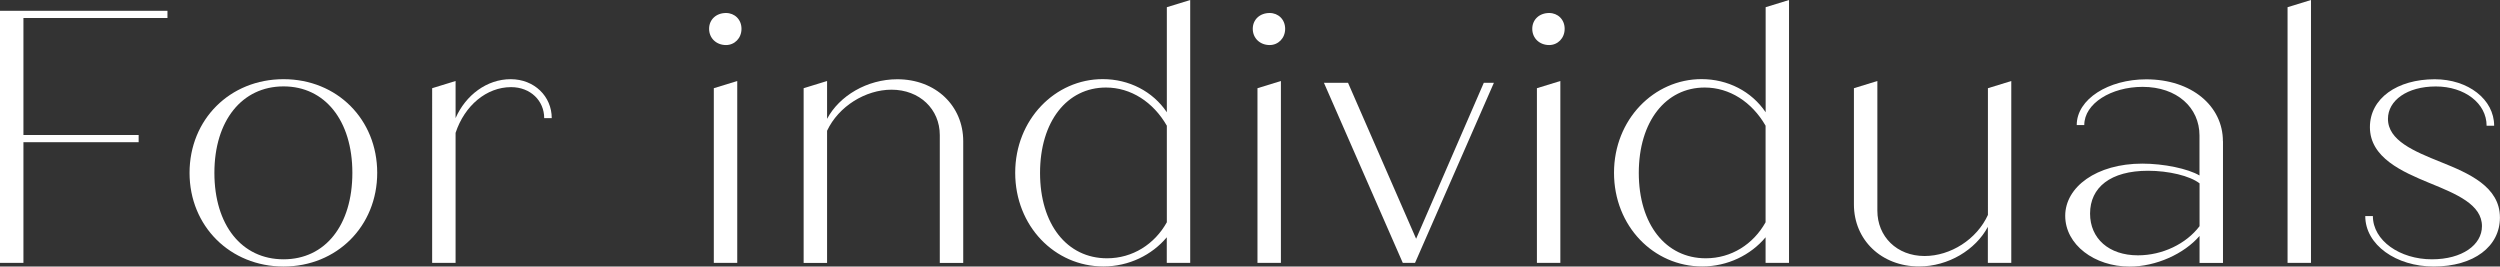
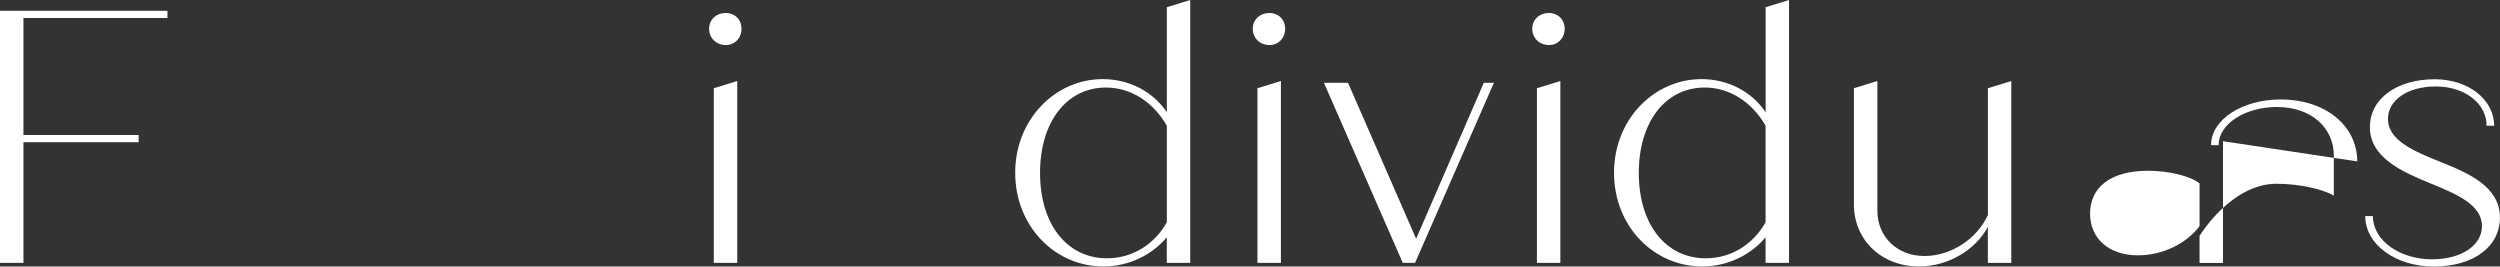
<svg xmlns="http://www.w3.org/2000/svg" id="_レイヤー_2" data-name="レイヤー 2" viewBox="0 0 371.28 39.58">
  <rect x="0" y="0" width="371.28" height="39.58" fill="#333333" stroke="none" />
  <defs>
    <style>
      .cls-1 {
        fill: #fff;
        stroke-width: 0px;
      }
    </style>
  </defs>
  <g id="_テキスト" data-name="テキスト">
    <g>
      <path class="cls-1" d="M3.48,2.67v17.38h17.11v1.07H3.48v17.92H0V1.6h24.87v1.07H3.48Z" />
-       <path class="cls-1" d="M28.15,25.67c0-7.92,5.99-13.91,13.96-13.91s13.91,5.99,13.91,13.91-5.99,13.91-13.91,13.91-13.96-5.99-13.96-13.91ZM52.33,25.67c0-7.75-4.06-12.84-10.22-12.84s-10.27,5.08-10.27,12.84,4.06,12.84,10.27,12.84,10.22-5.08,10.22-12.84Z" />
-       <path class="cls-1" d="M81.94,17.54h-1.12c0-2.57-2.03-4.6-4.92-4.6-3.64,0-6.9,2.73-8.24,6.79v19.31h-3.48V13.1l3.48-1.07v5.51c1.5-3.42,4.65-5.78,8.18-5.78s6.1,2.57,6.1,5.78Z" />
      <path class="cls-1" d="M105.31,4.28c0-1.39,1.07-2.35,2.51-2.35,1.28,0,2.3.96,2.3,2.35s-1.02,2.41-2.3,2.41c-1.44,0-2.51-1.02-2.51-2.41ZM106.01,13.1l3.48-1.07v27.01h-3.48V13.1Z" />
-       <path class="cls-1" d="M143.05,20.97v18.08h-3.48v-18.99c0-3.85-3-6.74-7.17-6.74-3.85,0-7.86,2.46-9.57,6.1v19.63h-3.48V13.1l3.48-1.07v5.62c1.82-3.42,5.94-5.88,10.43-5.88,5.72,0,9.79,3.96,9.79,9.2Z" />
      <path class="cls-1" d="M176.76,0v39.04h-3.48v-3.8c-2.19,2.62-5.62,4.33-9.41,4.33-7.22,0-13.1-5.99-13.1-13.91s5.94-13.91,13-13.91c3.9,0,7.43,1.82,9.52,4.92V1.07l3.48-1.07ZM173.29,33v-14.33c-2.03-3.53-5.35-5.67-9.04-5.67-5.78,0-9.79,5.03-9.79,12.68s4.01,12.68,9.95,12.68c3.8,0,7.06-2.09,8.88-5.35Z" />
      <path class="cls-1" d="M186.05,4.28c0-1.39,1.07-2.35,2.51-2.35,1.28,0,2.3.96,2.3,2.35s-1.02,2.41-2.3,2.41c-1.44,0-2.51-1.02-2.51-2.41ZM186.75,13.1l3.48-1.07v27.01h-3.48V13.1Z" />
      <path class="cls-1" d="M221.86,12.3l-11.71,26.74h-1.82l-11.71-26.74h3.58l10.11,23.16,10.05-23.16h1.5Z" />
      <path class="cls-1" d="M227.56,4.28c0-1.39,1.07-2.35,2.51-2.35,1.28,0,2.3.96,2.3,2.35s-1.02,2.41-2.3,2.41c-1.44,0-2.51-1.02-2.51-2.41ZM228.25,13.1l3.48-1.07v27.01h-3.48V13.1Z" />
      <path class="cls-1" d="M265.69,0v39.04h-3.48v-3.8c-2.19,2.62-5.62,4.33-9.41,4.33-7.22,0-13.1-5.99-13.1-13.91s5.94-13.91,13-13.91c3.9,0,7.43,1.82,9.52,4.92V1.07l3.48-1.07ZM262.21,33v-14.33c-2.03-3.53-5.35-5.67-9.04-5.67-5.78,0-9.79,5.03-9.79,12.68s4.01,12.68,9.95,12.68c3.8,0,7.06-2.09,8.88-5.35Z" />
      <path class="cls-1" d="M298.7,12.03v27.01h-3.48v-5.35c-1.82,3.42-5.88,5.88-10.21,5.88-5.62,0-9.68-3.96-9.68-9.2V13.1l3.48-1.07v19.25c0,3.85,2.89,6.74,7.01,6.74,3.85,0,7.75-2.46,9.41-6.1V13.1l3.48-1.07Z" />
-       <path class="cls-1" d="M330.14,20.97v18.08h-3.48v-4.01c-2.3,2.67-6.47,4.55-10.38,4.55-5.24,0-9.57-3.26-9.57-7.54s4.65-7.75,11.44-7.75c3.21,0,6.79.75,8.5,1.76v-5.94c0-4.12-3.32-7.22-8.45-7.22-4.65,0-8.66,2.46-8.66,5.67h-1.12c0-3.85,4.71-6.79,10.32-6.79,6.74,0,11.39,3.96,11.39,9.2ZM326.66,33.59v-6.36c-1.44-1.12-4.6-1.87-7.65-1.87-5.56,0-8.61,2.46-8.61,6.36,0,3.69,2.78,6.2,7.11,6.2,3.64,0,7.17-1.71,9.15-4.33Z" />
-       <path class="cls-1" d="M339.73,1.07l3.48-1.07v39.04h-3.48V1.07Z" />
+       <path class="cls-1" d="M330.14,20.97v18.08h-3.48v-4.01s4.65-7.75,11.44-7.75c3.21,0,6.79.75,8.5,1.76v-5.94c0-4.12-3.32-7.22-8.45-7.22-4.65,0-8.66,2.46-8.66,5.67h-1.12c0-3.85,4.71-6.79,10.32-6.79,6.74,0,11.39,3.96,11.39,9.2ZM326.66,33.59v-6.36c-1.44-1.12-4.6-1.87-7.65-1.87-5.56,0-8.61,2.46-8.61,6.36,0,3.69,2.78,6.2,7.11,6.2,3.64,0,7.17-1.71,9.15-4.33Z" />
      <path class="cls-1" d="M351.28,32.09h1.12c0,3.64,4.01,6.42,8.77,6.42,4.49,0,7.43-2.14,7.43-4.92,0-3.21-3.74-4.76-7.81-6.42-4.01-1.66-8.83-3.74-8.83-8.29,0-4.28,4.06-7.11,9.63-7.11,4.97,0,8.82,3,8.82,6.9h-1.12c0-3.32-3.26-5.83-7.54-5.83s-7.11,2.09-7.11,4.81c0,3.21,3.85,4.81,7.86,6.42,4.12,1.66,8.77,3.64,8.77,8.24,0,4.28-3.85,7.27-9.84,7.27-5.56,0-10.16-3.21-10.16-7.49Z" />
    </g>
  </g>
</svg>